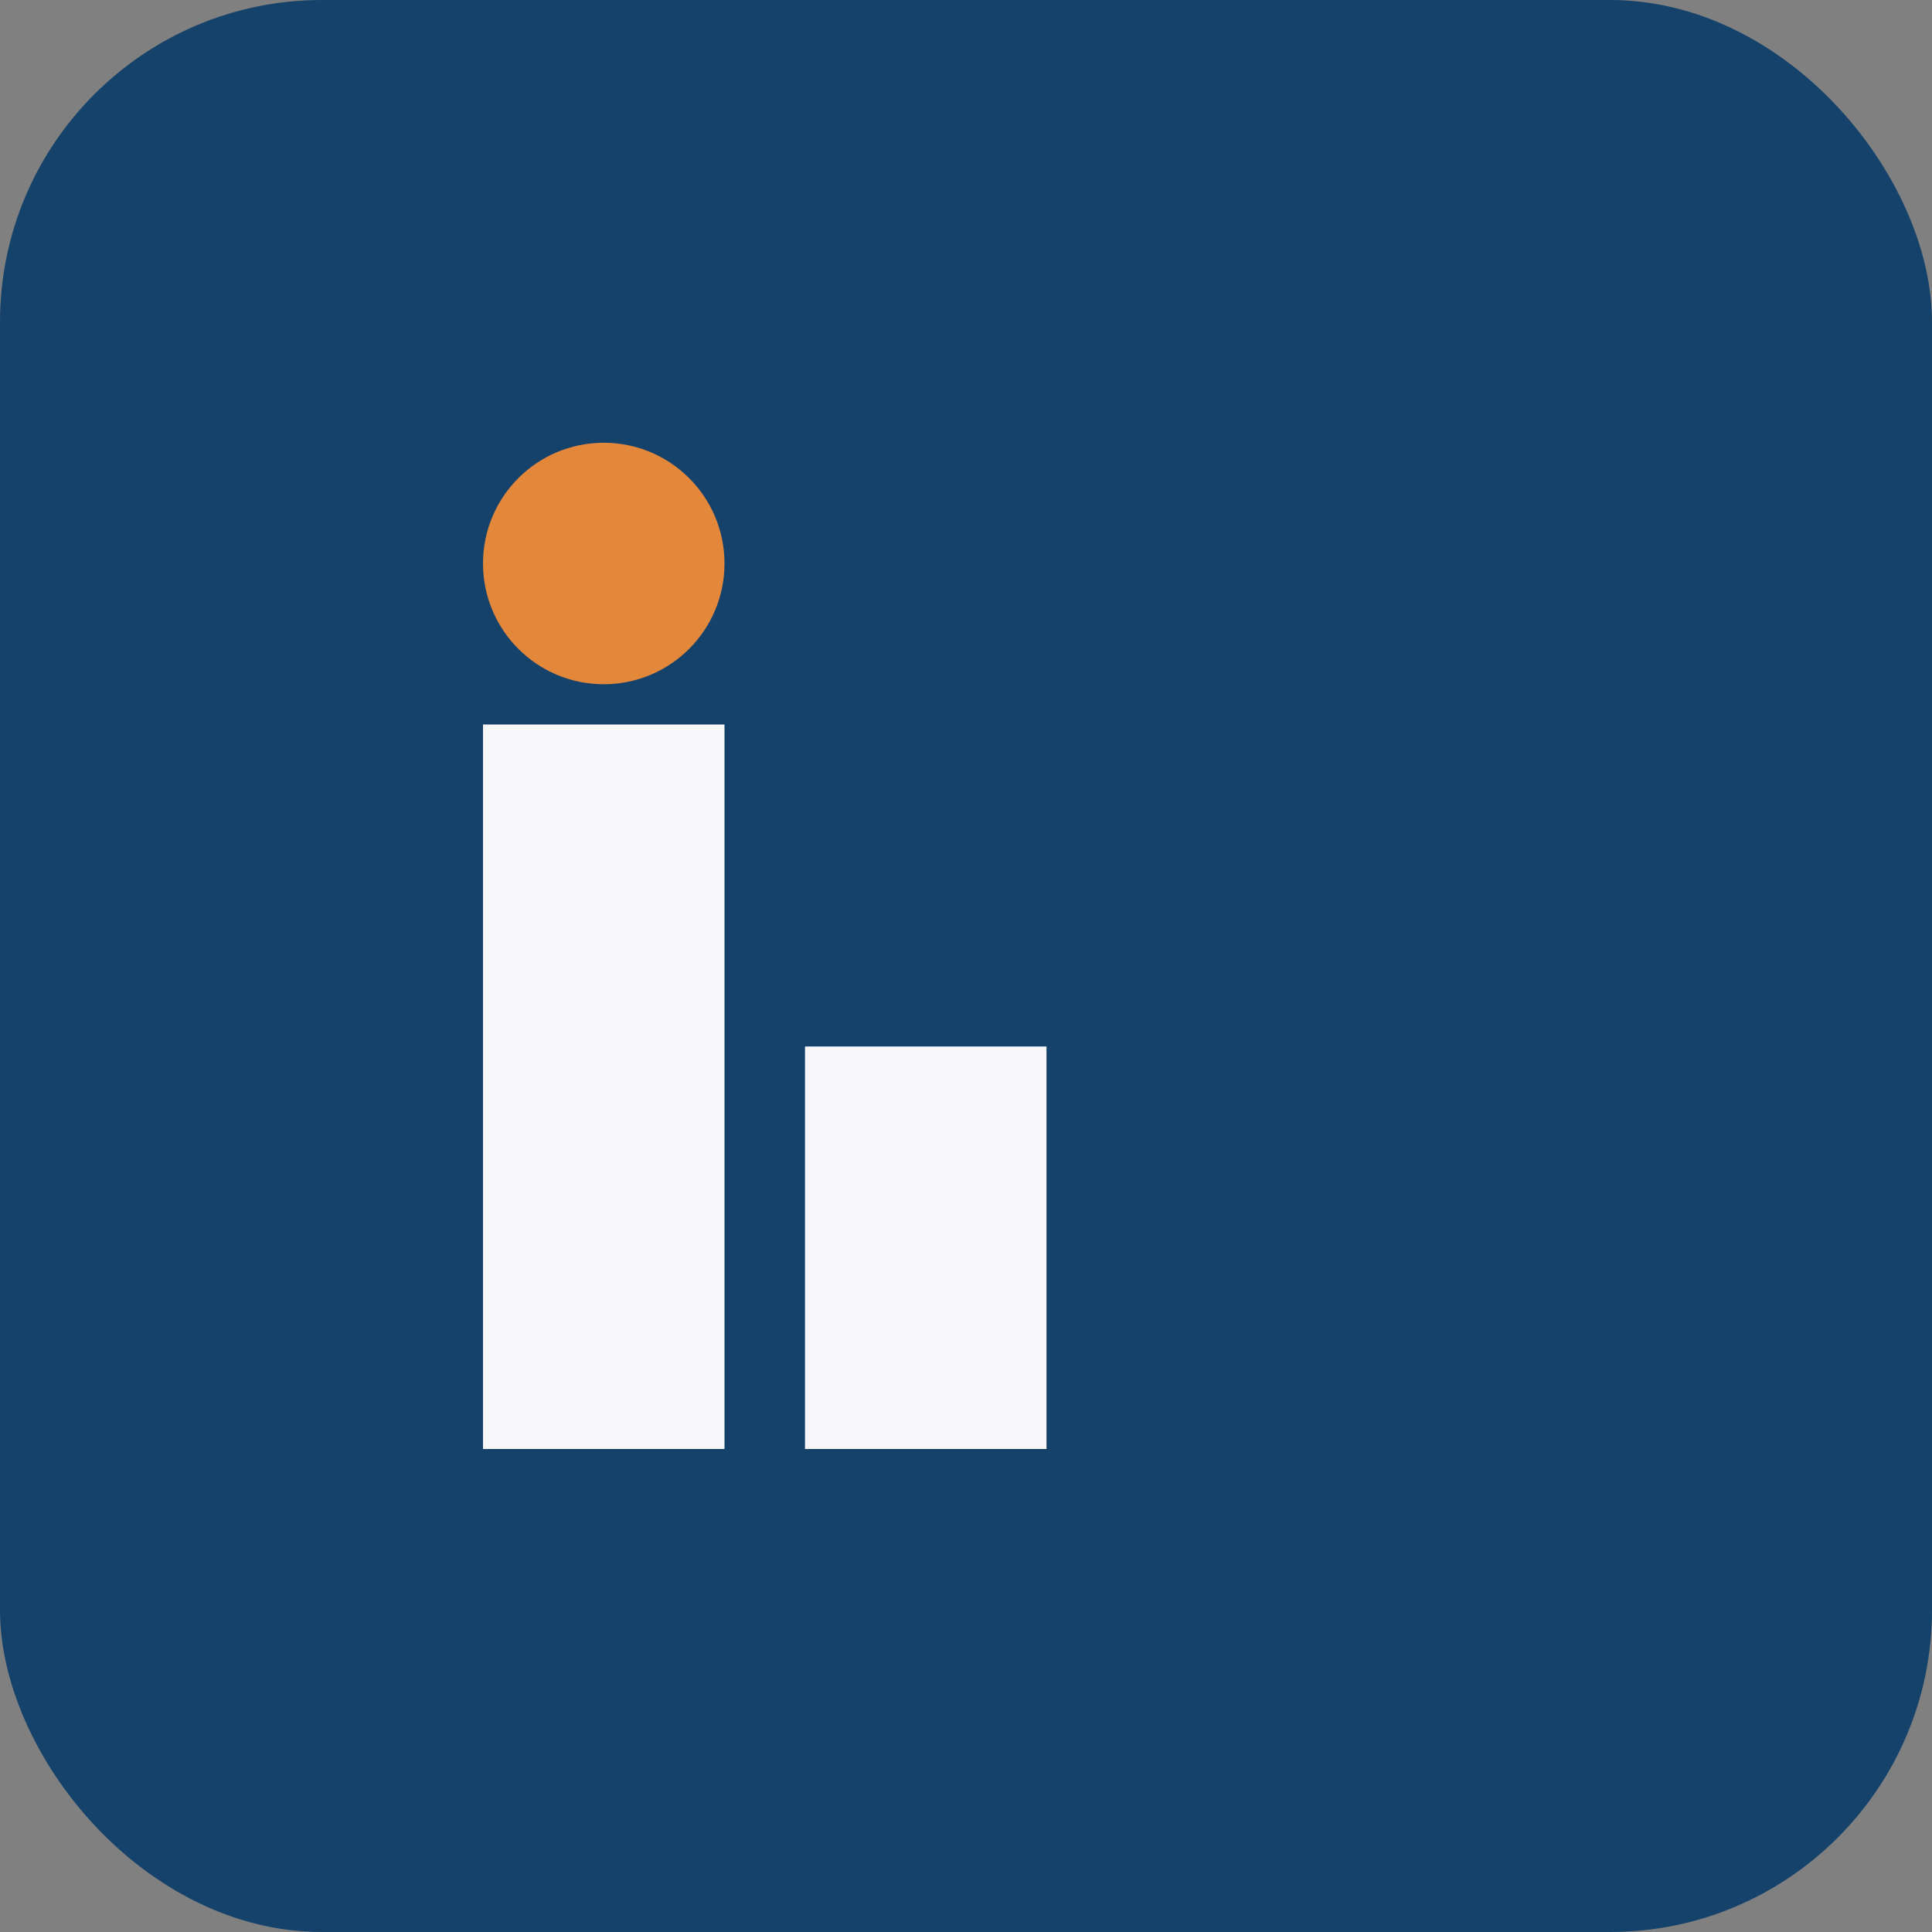
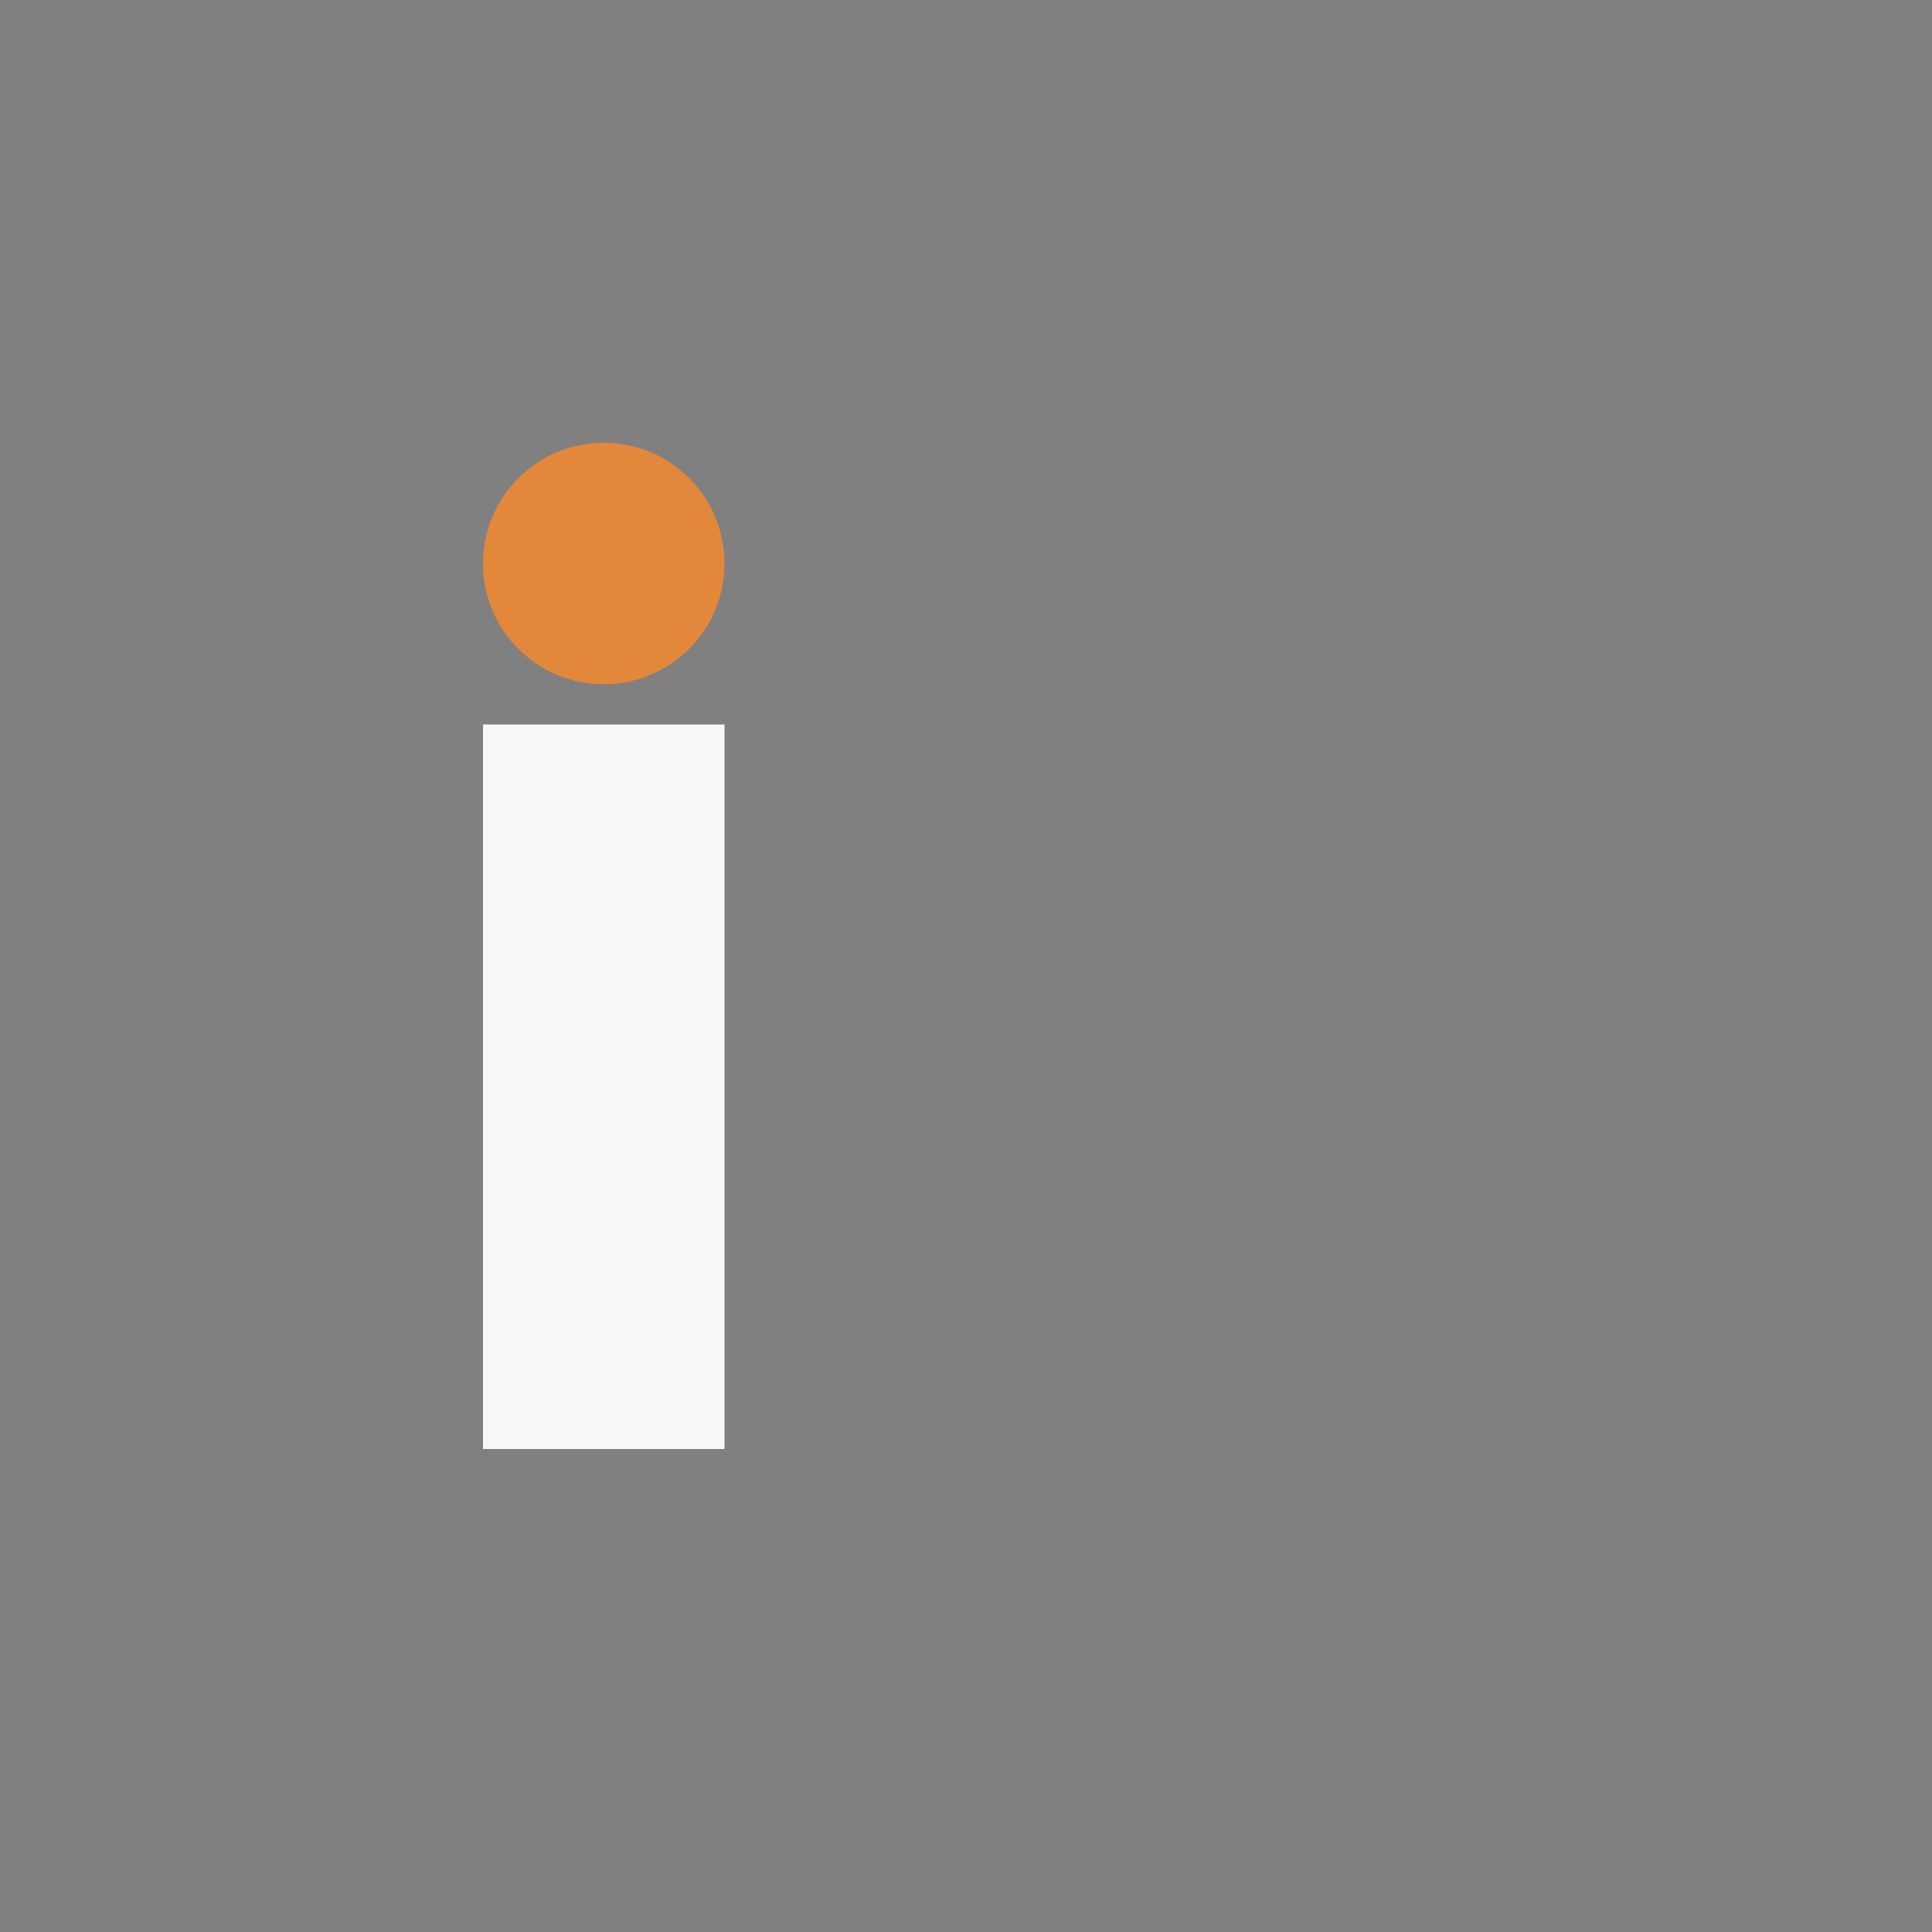
<svg xmlns="http://www.w3.org/2000/svg" width="24" height="24" viewBox="0 0 24 24">
  <rect x="0" y="0" width="24" height="24" fill="#808080" stroke="none" />
-   <rect width="24" height="24" rx="4" fill="#14426b" />
  <rect x="6" y="9" width="3" height="9" fill="#f8f8fa" />
-   <rect x="10" y="13" width="3" height="5" fill="#f8f8fa" />
  <ellipse cx="7.5" cy="7" rx="1.5" ry="1.5" fill="#e3873b" />
</svg>